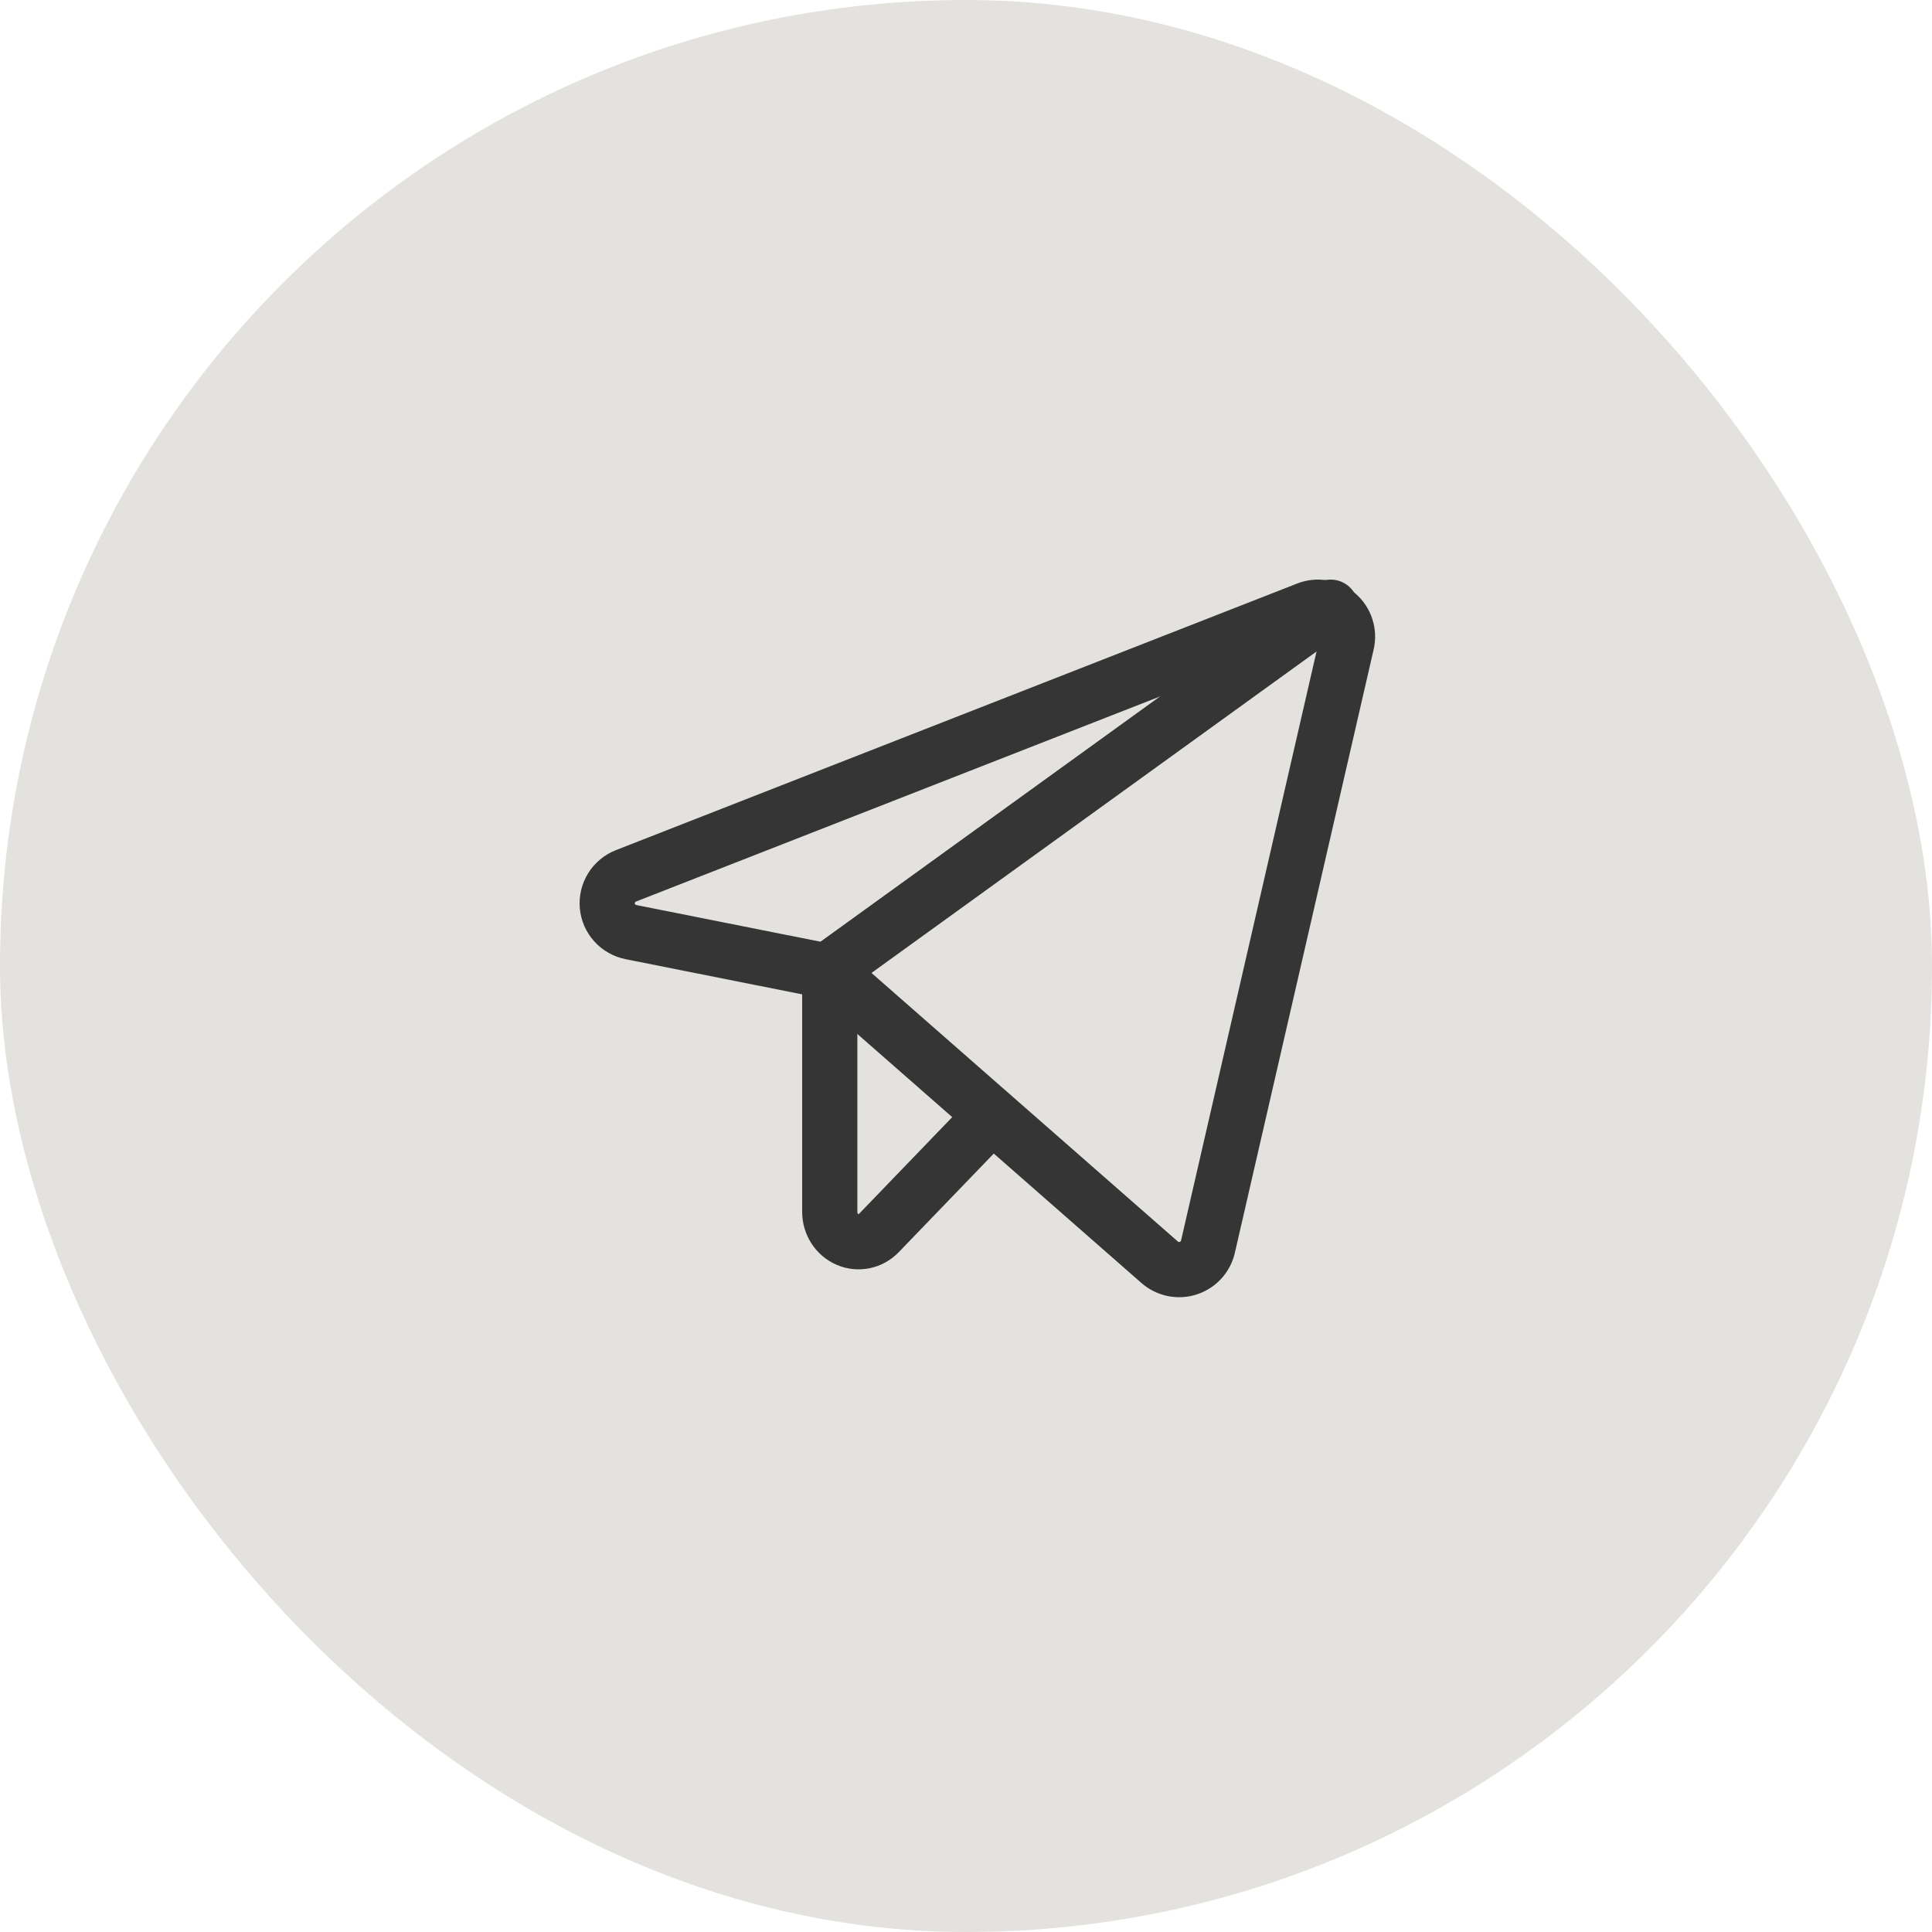
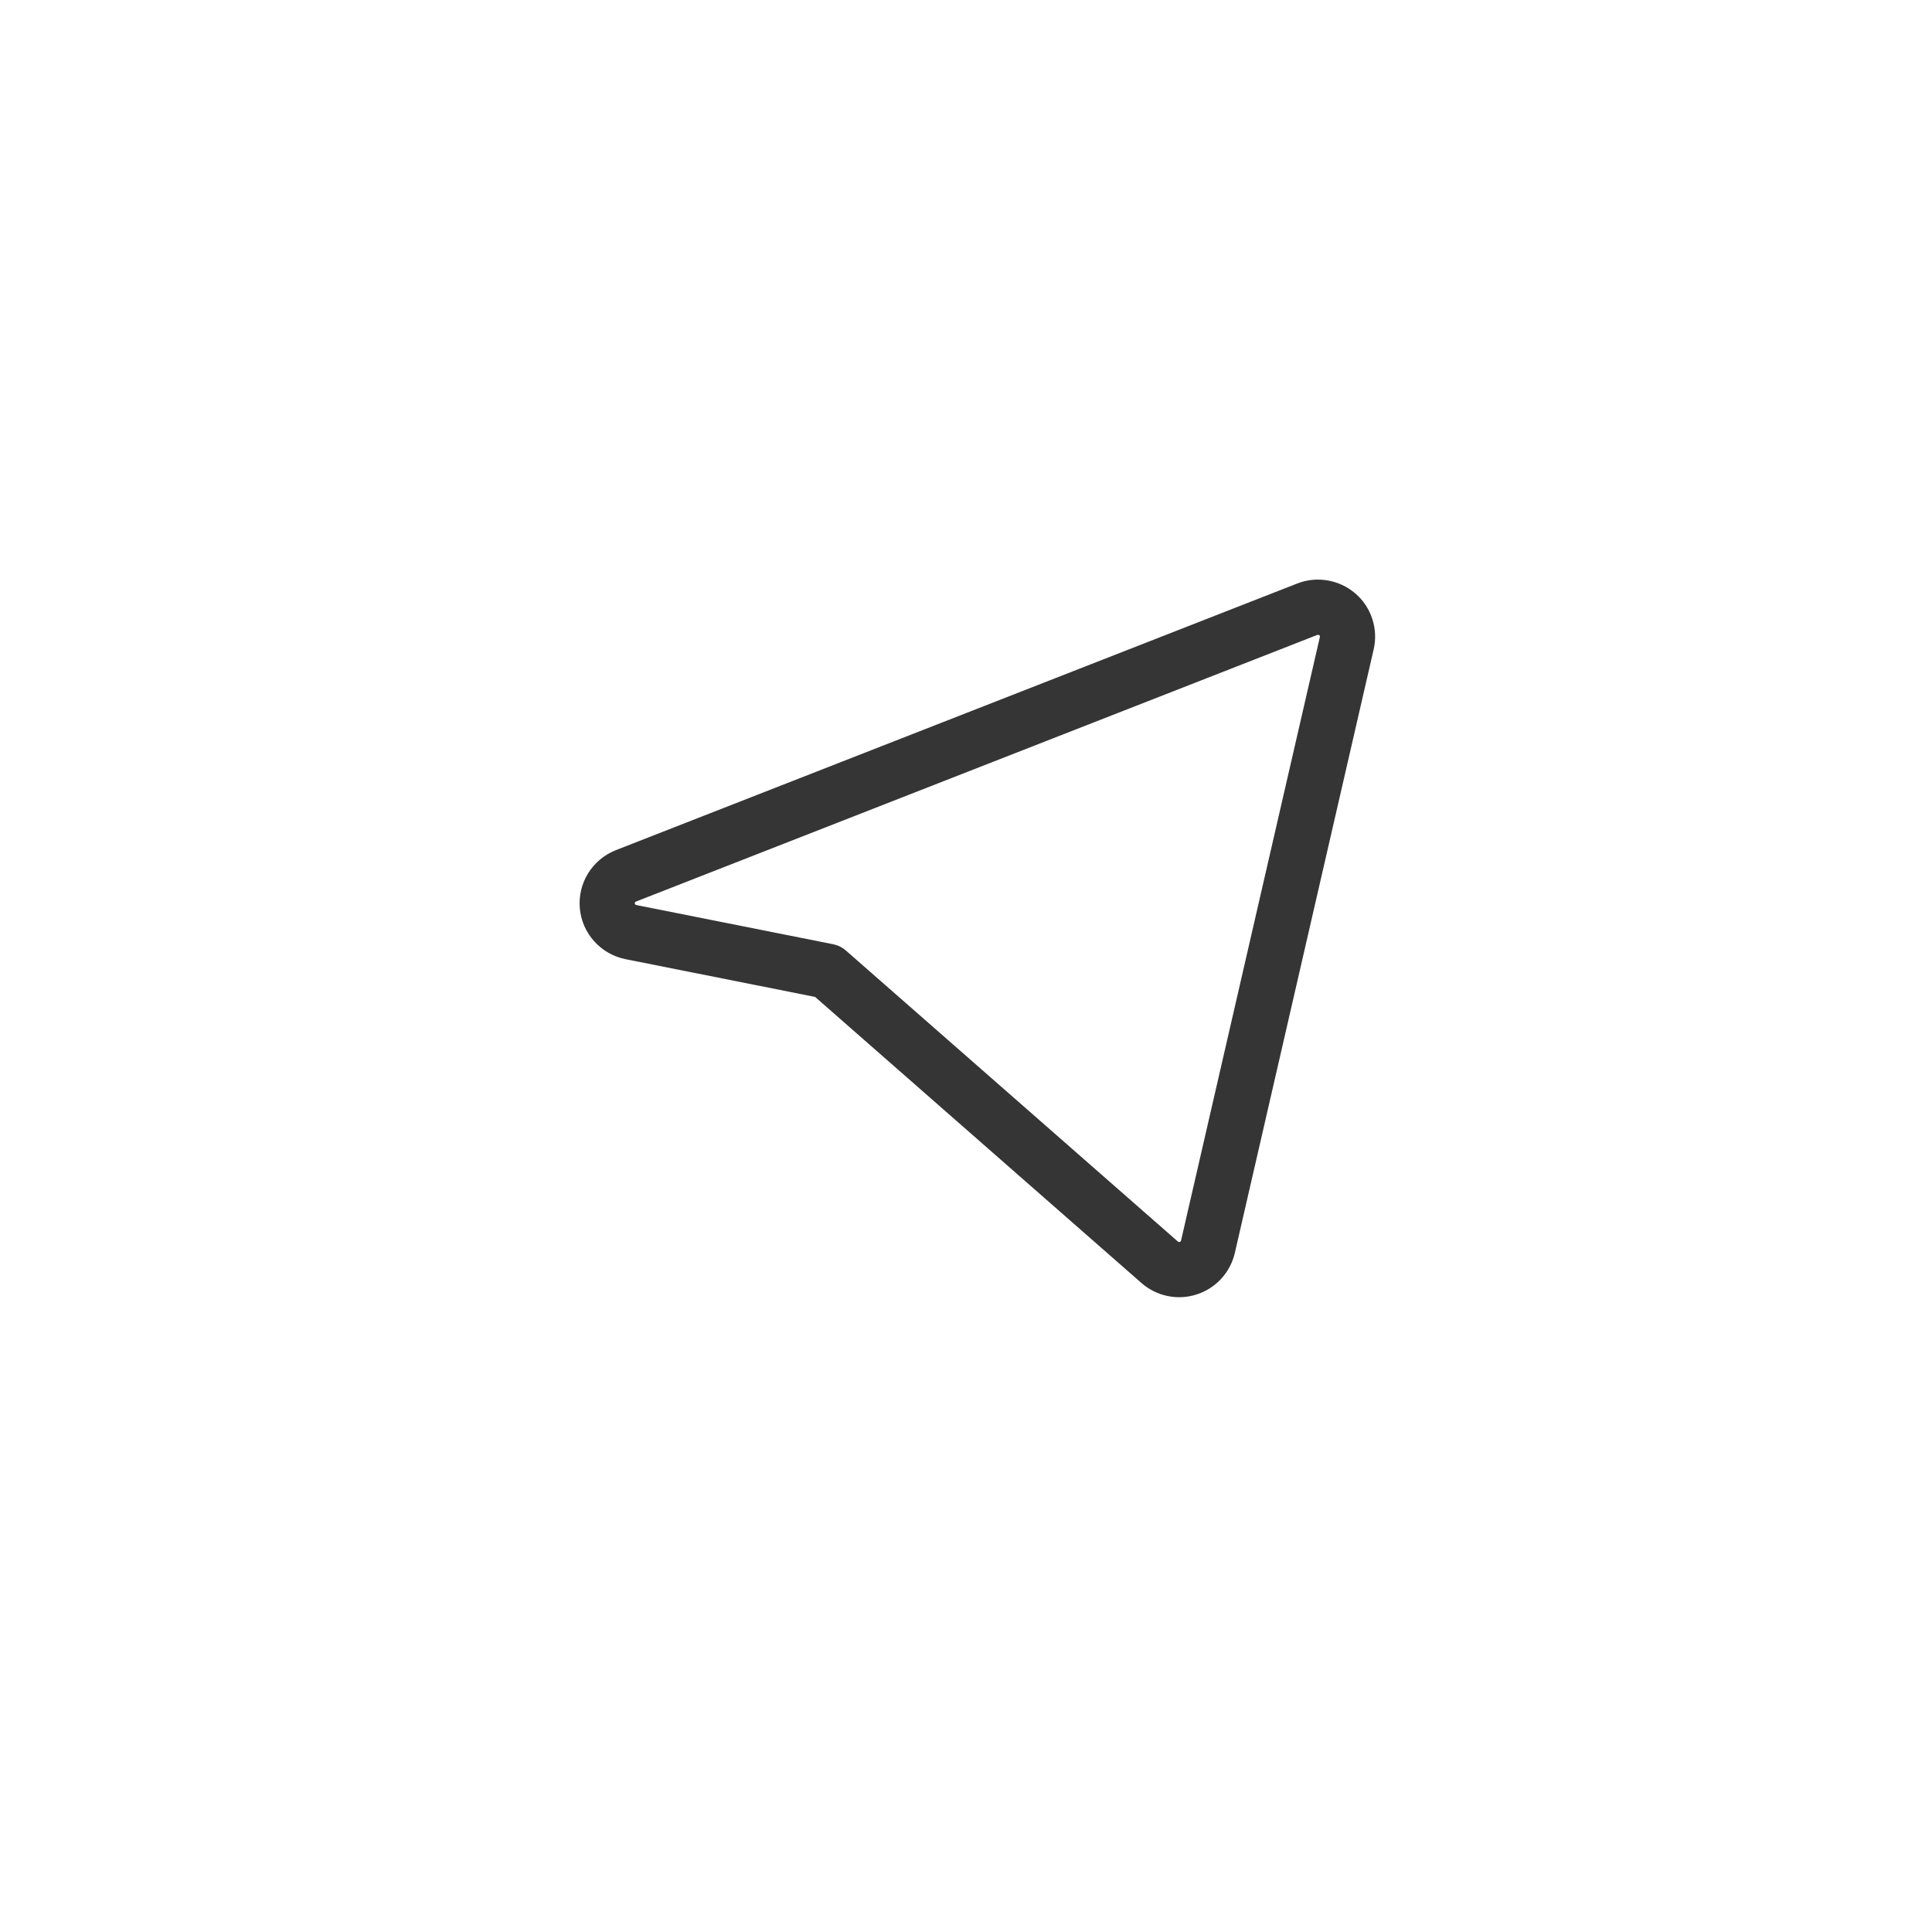
<svg xmlns="http://www.w3.org/2000/svg" width="35" height="35" viewBox="0 0 35 35" fill="none">
-   <rect width="35" height="35" rx="17.5" fill="#E4E2DE" />
-   <path d="M15.032 17.555L24.107 11" stroke="#353535" stroke-linecap="round" stroke-linejoin="round" />
-   <path d="M17.957 20.225L15.922 22.337C15.849 22.413 15.756 22.464 15.655 22.485C15.554 22.506 15.449 22.495 15.354 22.454C15.259 22.413 15.177 22.344 15.12 22.255C15.063 22.166 15.032 22.062 15.032 21.955V17.554" stroke="#353535" stroke-linecap="round" stroke-linejoin="round" />
  <path d="M14.995 17.596L21.008 22.867C21.078 22.928 21.162 22.97 21.253 22.989C21.343 23.008 21.437 23.003 21.526 22.974C21.614 22.946 21.693 22.895 21.756 22.827C21.818 22.759 21.862 22.676 21.883 22.586L24.398 11.652C24.42 11.557 24.415 11.459 24.385 11.367C24.355 11.274 24.3 11.192 24.226 11.129C24.152 11.066 24.062 11.024 23.966 11.008C23.87 10.991 23.772 11.001 23.681 11.037L11.339 15.867C11.232 15.909 11.141 15.985 11.08 16.083C11.019 16.181 10.992 16.295 11.002 16.41C11.012 16.525 11.059 16.633 11.137 16.719C11.214 16.805 11.317 16.863 11.43 16.886L14.995 17.596Z" stroke="#353535" stroke-linecap="round" stroke-linejoin="round" />
</svg>